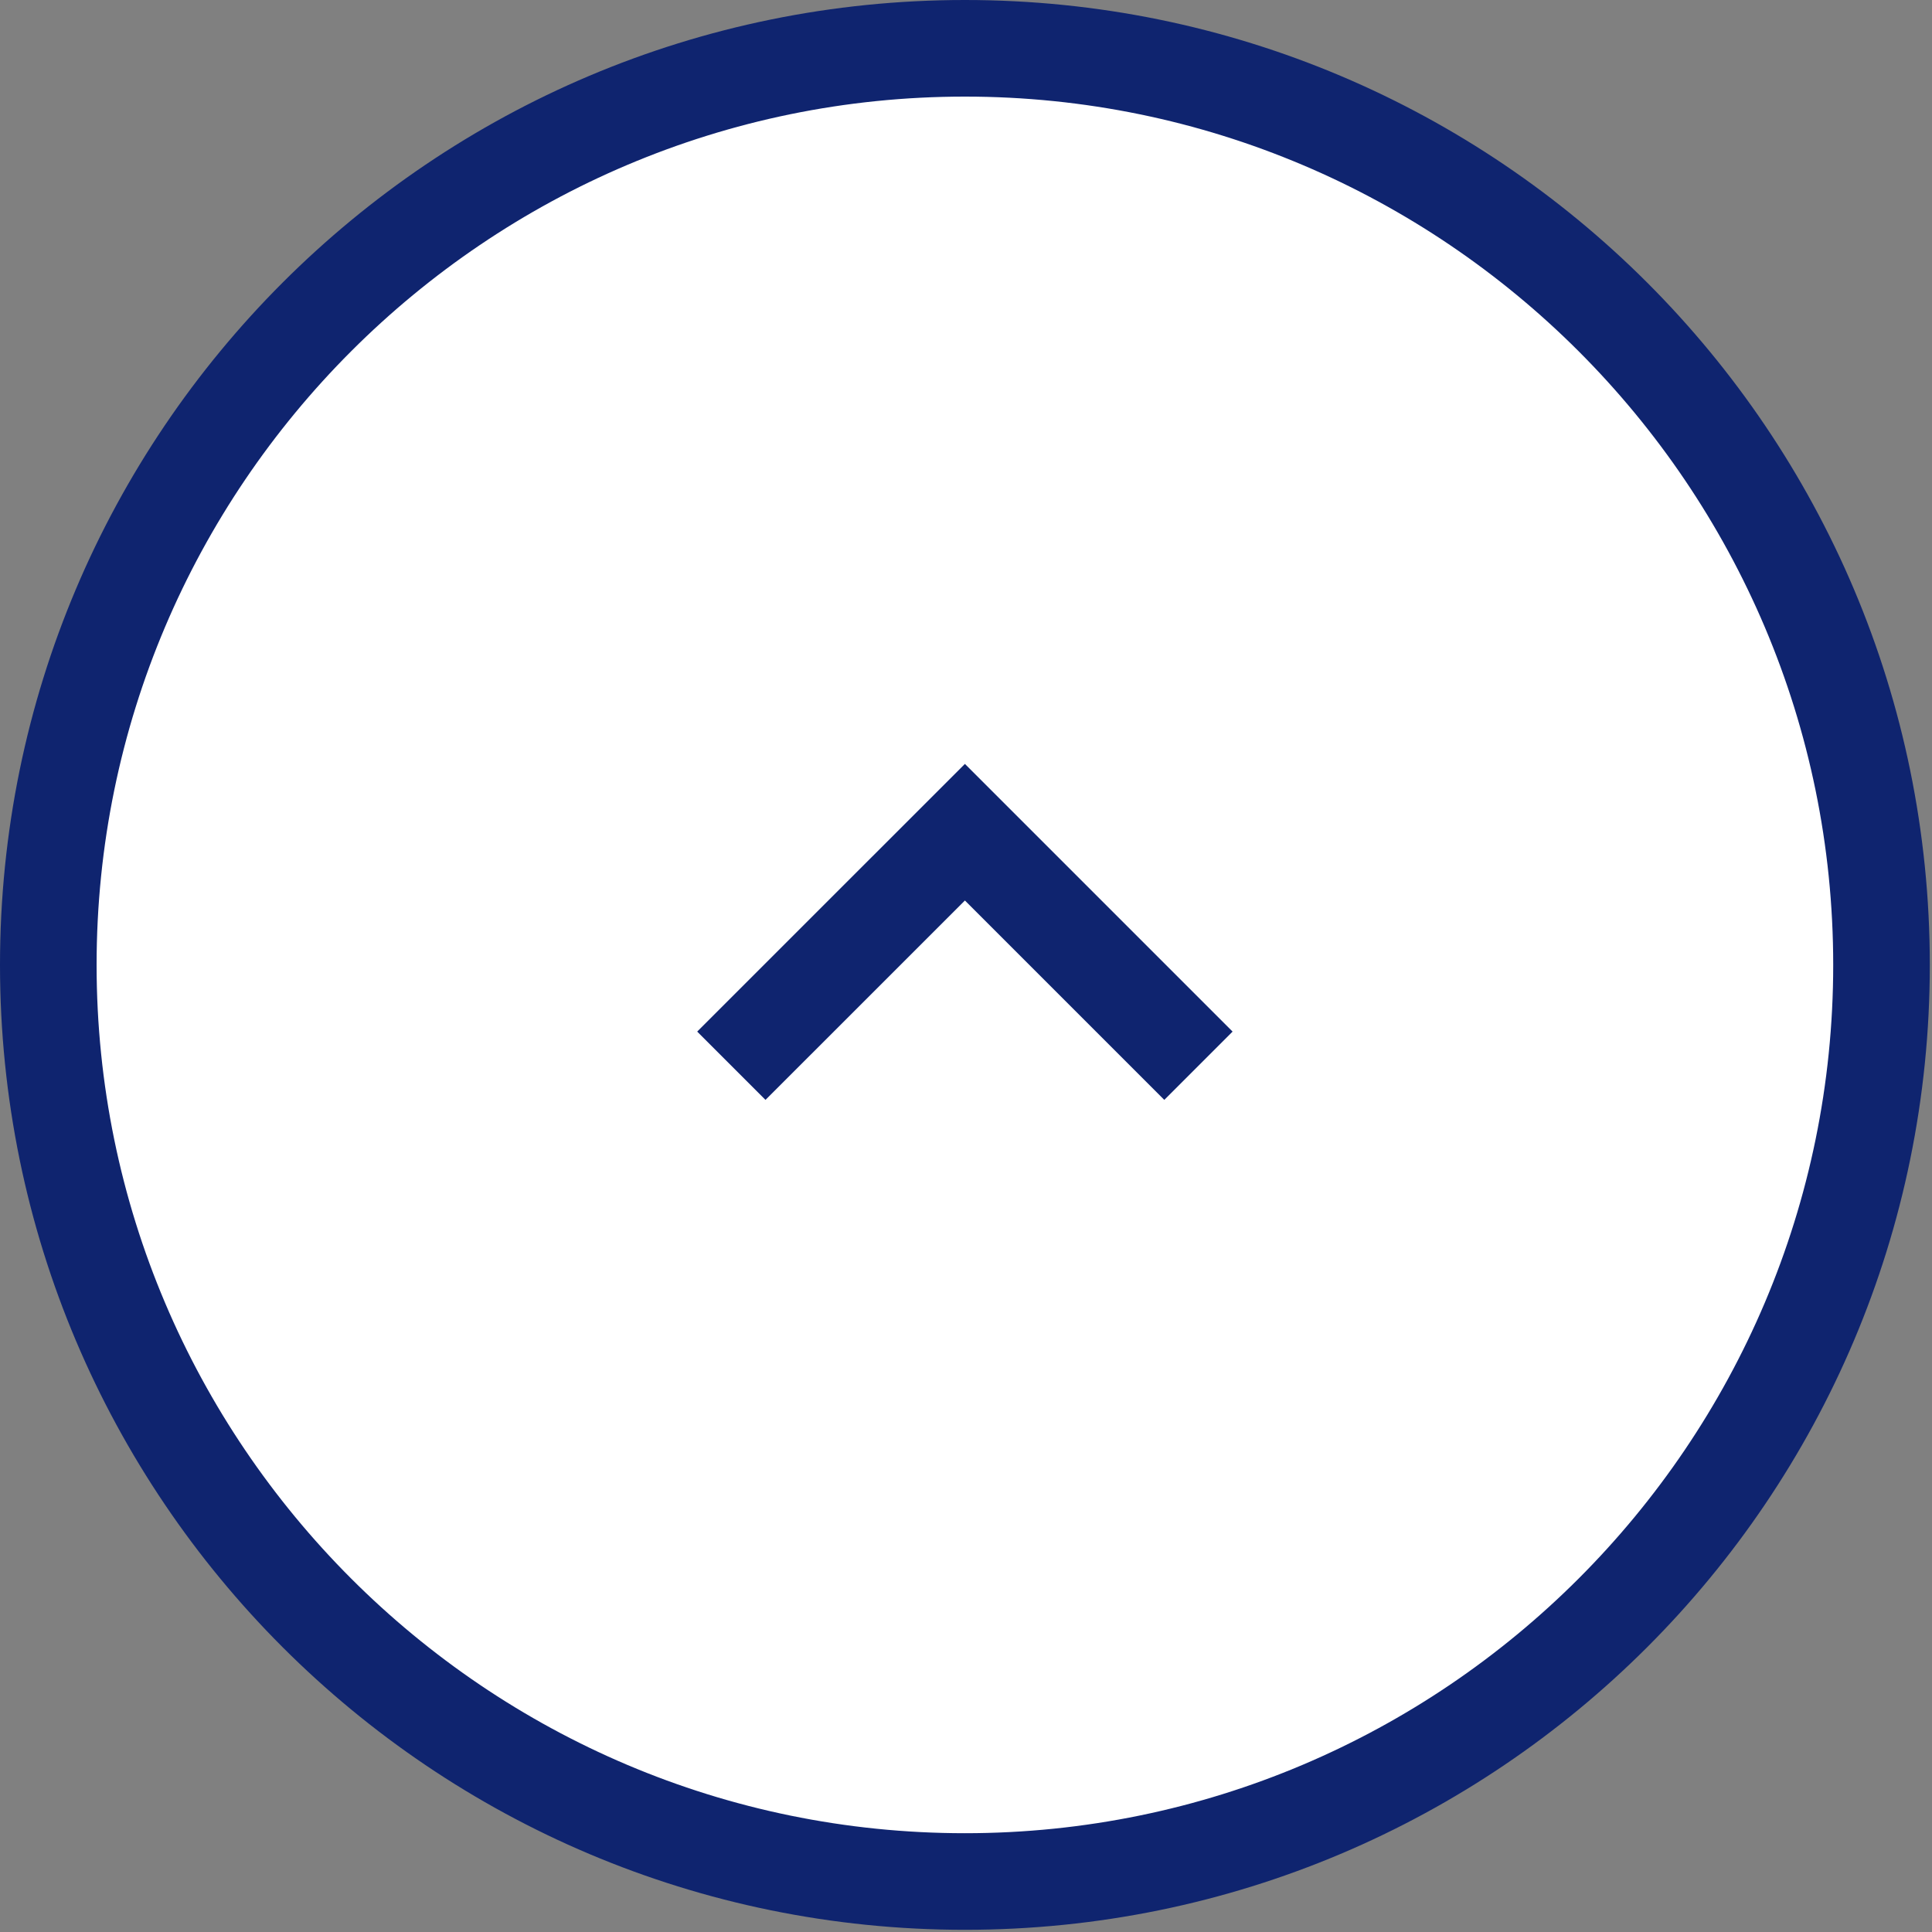
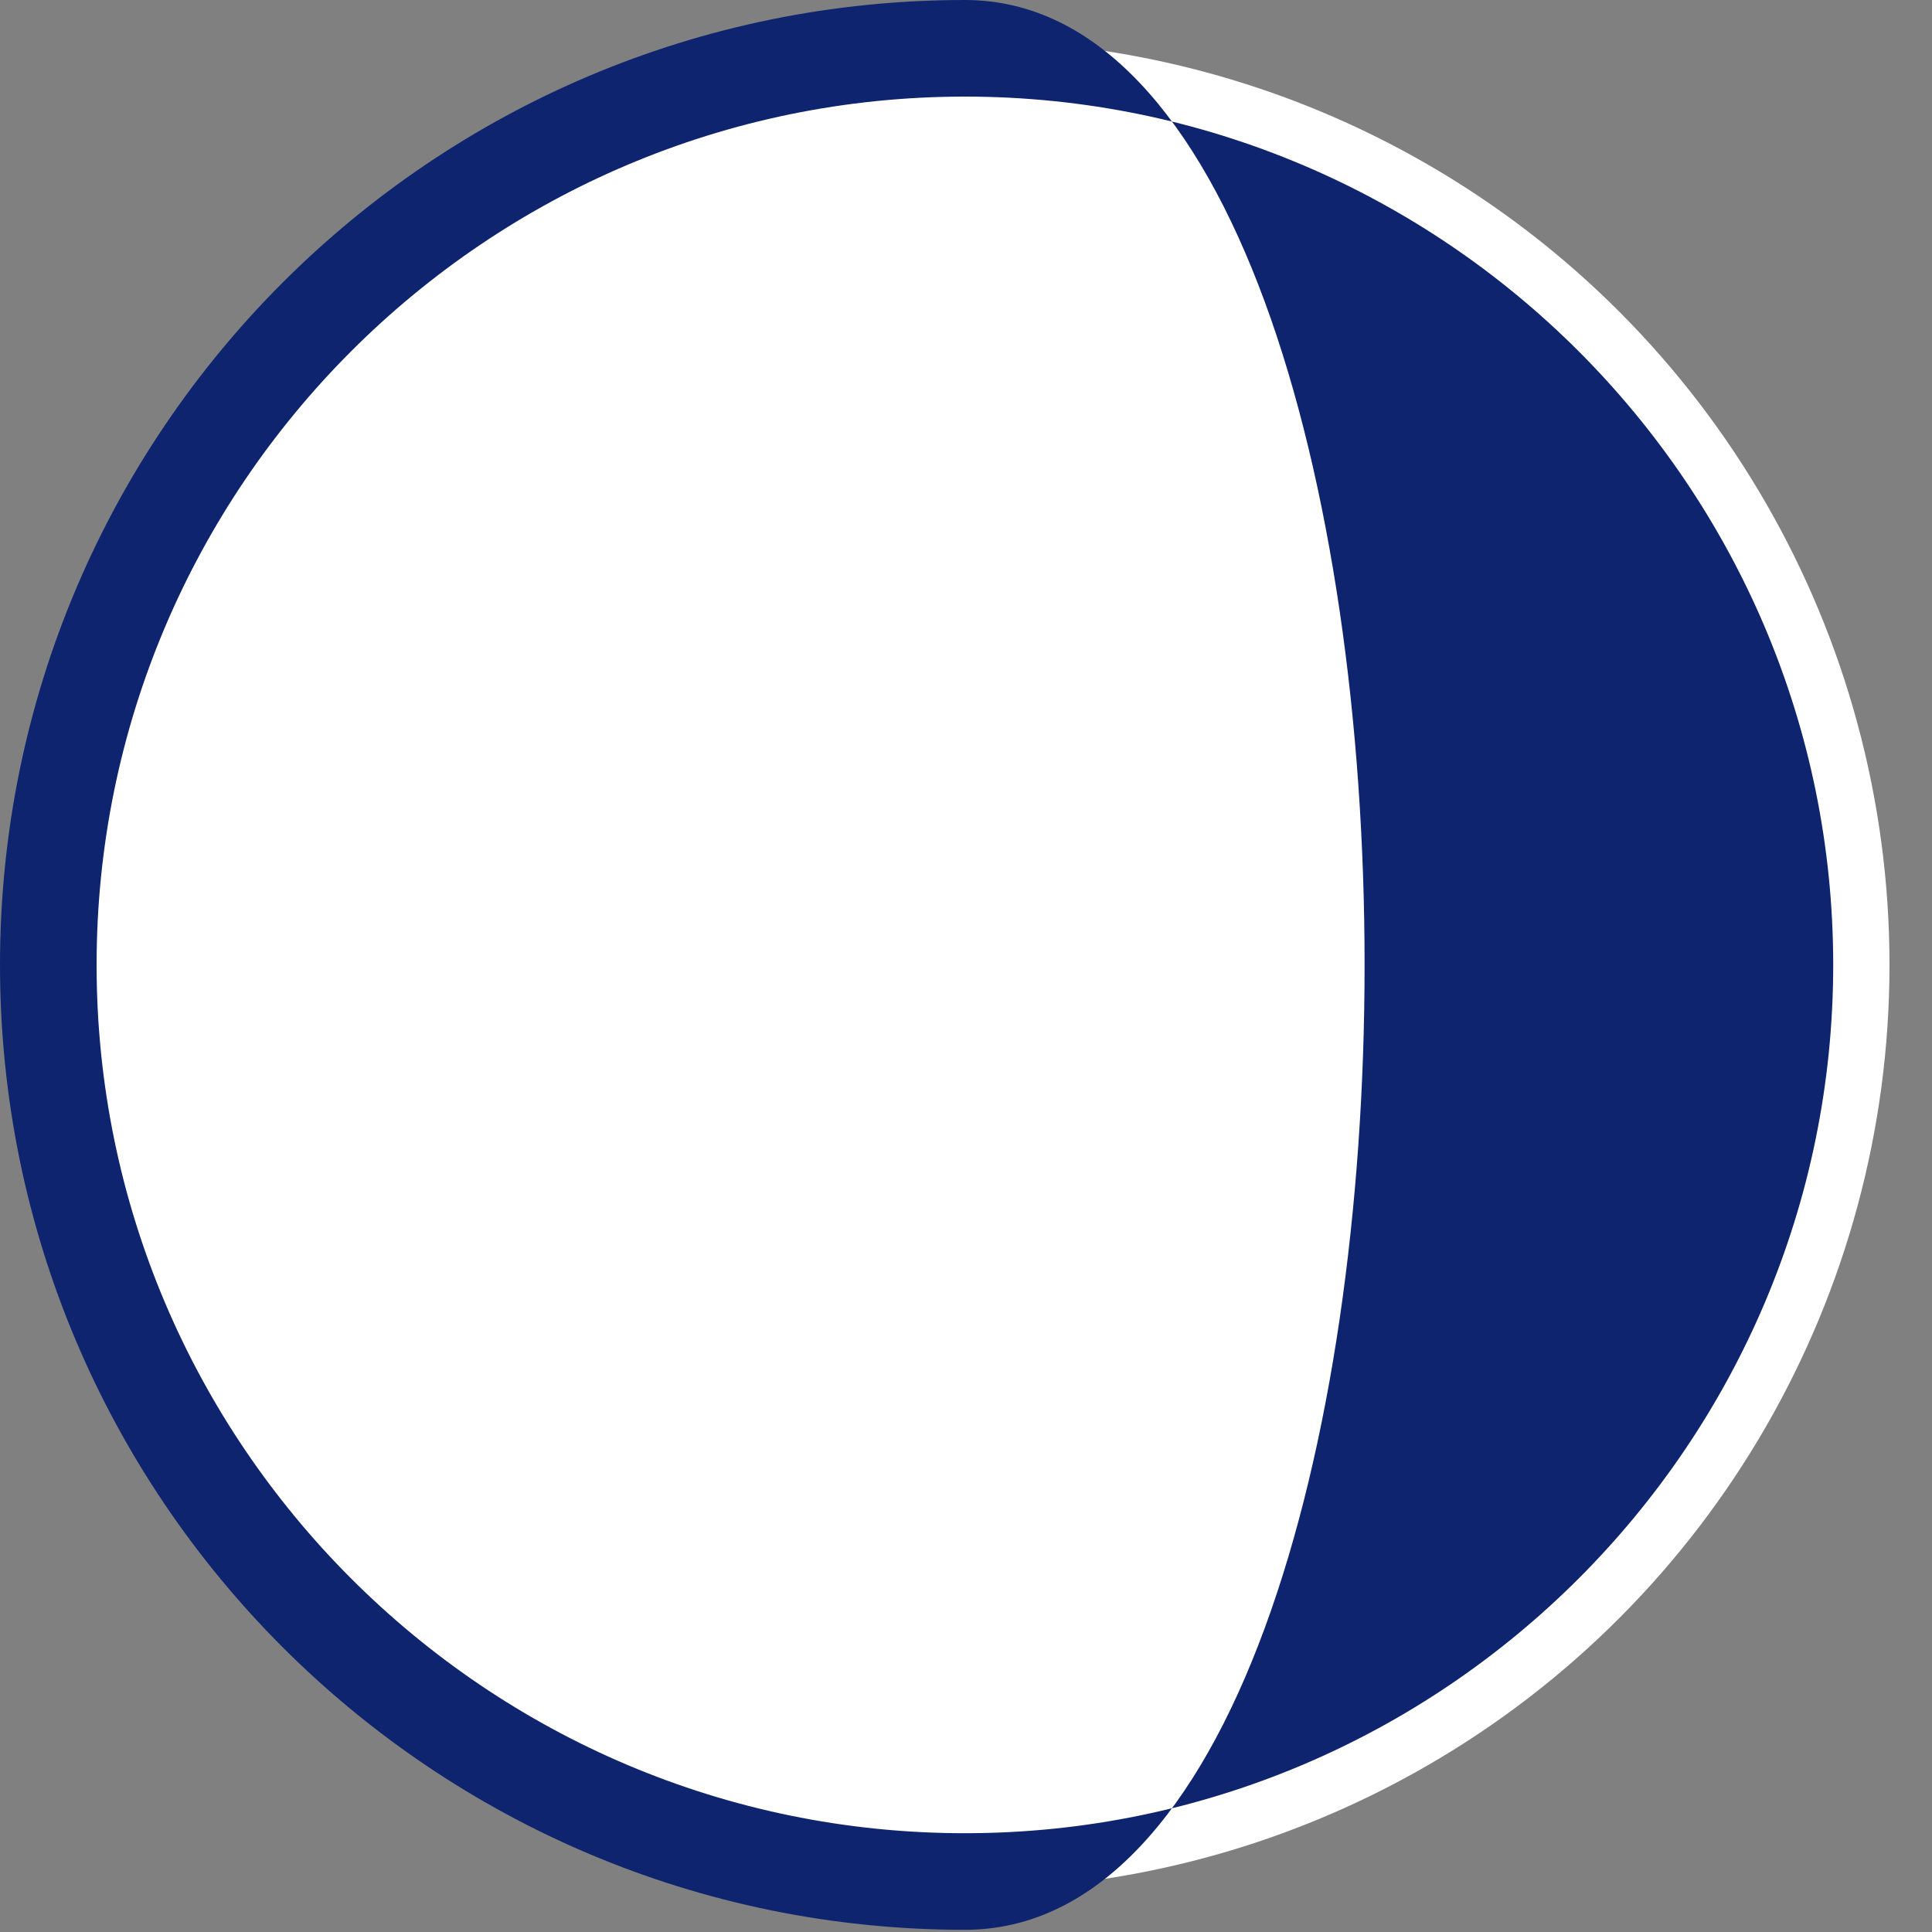
<svg xmlns="http://www.w3.org/2000/svg" version="1.1" id="レイヤー_1" x="0px" y="0px" width="60px" height="60px" viewBox="0 0 60 60" xml:space="preserve">
  <rect x="0" y="0" width="60" height="60" fill="#808080" stroke="none" />
  <g>
    <circle fill="#FFFFFF" cx="29.966" cy="29.966" r="28.714" />
-     <path fill="#0F246F" d="M29.966,3c14.869,0,26.966,12.097,26.966,26.966S44.835,56.932,29.966,56.932S3,44.835,3,29.966   S15.097,3,29.966,3 M29.966,0C13.416,0,0,13.416,0,29.966s13.416,29.966,29.966,29.966s29.966-13.416,29.966-29.966   S46.516,0,29.966,0L29.966,0z" />
+     <path fill="#0F246F" d="M29.966,3c14.869,0,26.966,12.097,26.966,26.966S44.835,56.932,29.966,56.932S3,44.835,3,29.966   S15.097,3,29.966,3 M29.966,0C13.416,0,0,13.416,0,29.966s13.416,29.966,29.966,29.966S46.516,0,29.966,0L29.966,0z" />
  </g>
-   <polygon fill="#0F246F" points="36.158,34.158 29.966,27.966 23.773,34.158 21.652,32.037 29.966,23.724 38.279,32.037 " />
</svg>